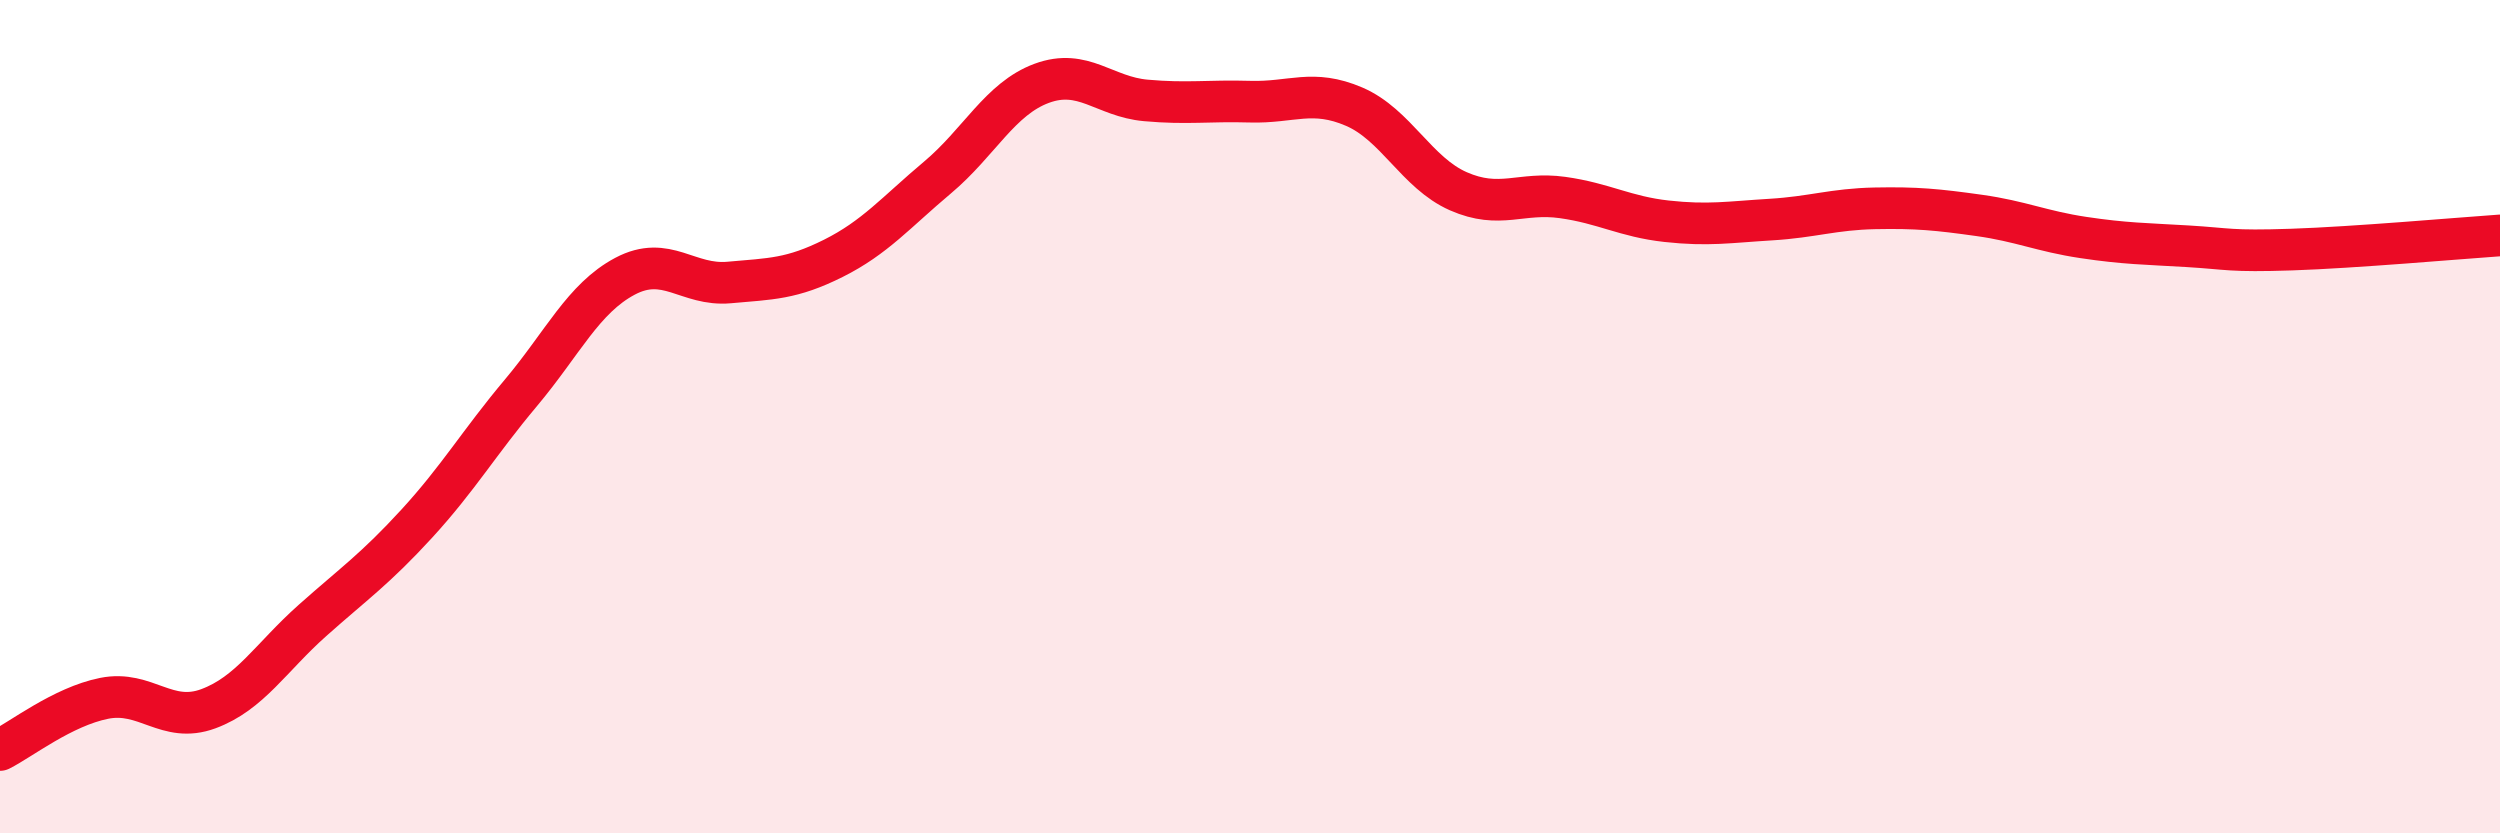
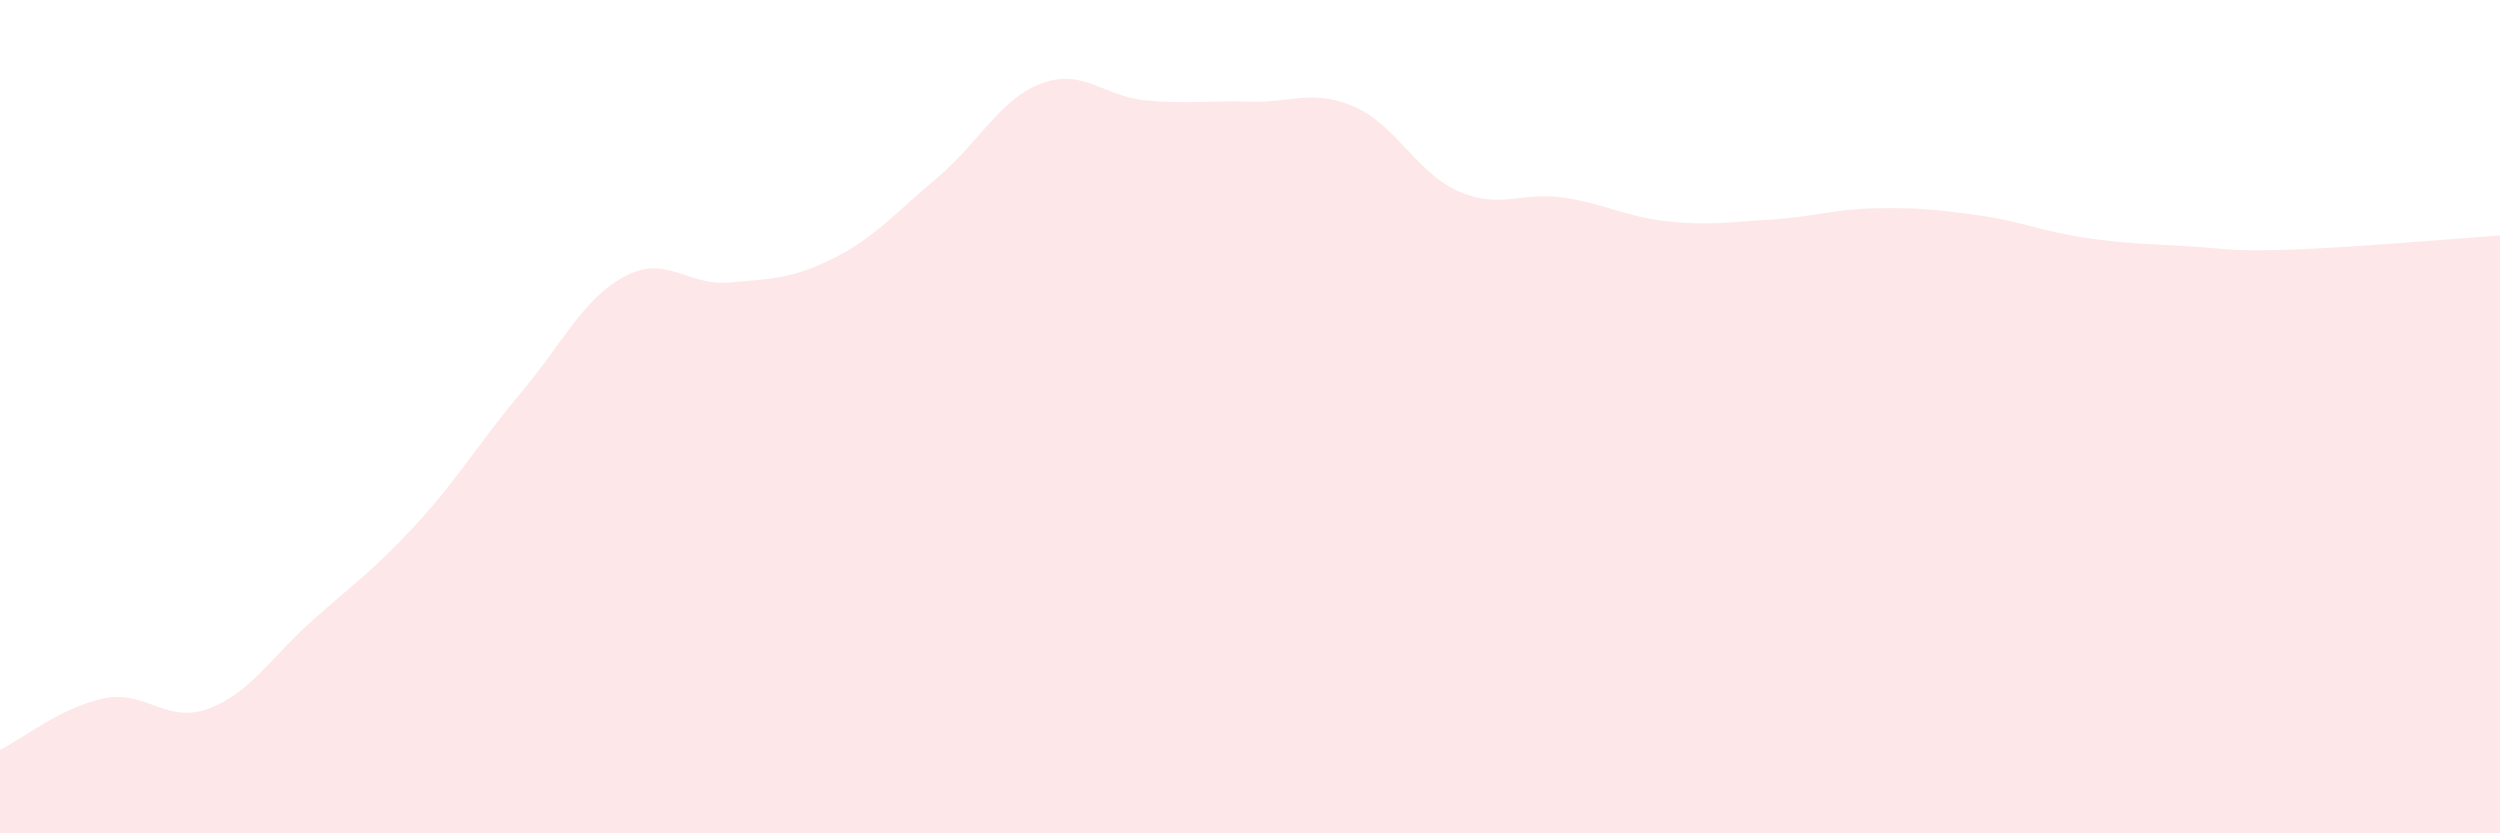
<svg xmlns="http://www.w3.org/2000/svg" width="60" height="20" viewBox="0 0 60 20">
  <path d="M 0,18 C 0.5,17.75 1.5,16.96 2.5,16.76 C 3.5,16.56 4,17.38 5,17.01 C 6,16.64 6.5,15.78 7.5,14.89 C 8.5,14 9,13.66 10,12.57 C 11,11.48 11.5,10.62 12.5,9.43 C 13.5,8.24 14,7.16 15,6.63 C 16,6.1 16.5,6.87 17.5,6.78 C 18.5,6.69 19,6.7 20,6.2 C 21,5.7 21.5,5.1 22.5,4.26 C 23.5,3.42 24,2.37 25,2 C 26,1.63 26.5,2.32 27.5,2.41 C 28.5,2.5 29,2.41 30,2.44 C 31,2.47 31.5,2.13 32.5,2.56 C 33.5,2.99 34,4.15 35,4.59 C 36,5.03 36.5,4.6 37.5,4.74 C 38.5,4.88 39,5.2 40,5.31 C 41,5.42 41.5,5.33 42.5,5.27 C 43.5,5.21 44,5.02 45,5 C 46,4.98 46.5,5.03 47.5,5.17 C 48.5,5.31 49,5.55 50,5.7 C 51,5.85 51.5,5.85 52.5,5.91 C 53.5,5.97 53.5,6.04 55,5.99 C 56.5,5.94 59,5.72 60,5.65L60 20L0 20Z" fill="#EB0A25" opacity="0.1" stroke-linecap="round" stroke-linejoin="round" />
-   <path d="M 0,18 C 0.5,17.75 1.5,16.96 2.5,16.76 C 3.5,16.56 4,17.38 5,17.01 C 6,16.64 6.5,15.78 7.5,14.89 C 8.5,14 9,13.66 10,12.57 C 11,11.48 11.5,10.62 12.5,9.43 C 13.5,8.24 14,7.16 15,6.63 C 16,6.1 16.5,6.87 17.5,6.78 C 18.5,6.69 19,6.7 20,6.2 C 21,5.7 21.5,5.1 22.5,4.26 C 23.5,3.42 24,2.37 25,2 C 26,1.63 26.5,2.32 27.5,2.41 C 28.5,2.5 29,2.41 30,2.44 C 31,2.47 31.5,2.13 32.5,2.56 C 33.5,2.99 34,4.15 35,4.59 C 36,5.03 36.5,4.6 37.5,4.74 C 38.5,4.88 39,5.2 40,5.31 C 41,5.42 41.5,5.33 42.5,5.27 C 43.5,5.21 44,5.02 45,5 C 46,4.98 46.5,5.03 47.5,5.17 C 48.5,5.31 49,5.55 50,5.7 C 51,5.85 51.5,5.85 52.5,5.91 C 53.5,5.97 53.5,6.04 55,5.99 C 56.5,5.94 59,5.72 60,5.65" stroke="#EB0A25" stroke-width="1" fill="none" stroke-linecap="round" stroke-linejoin="round" />
</svg>